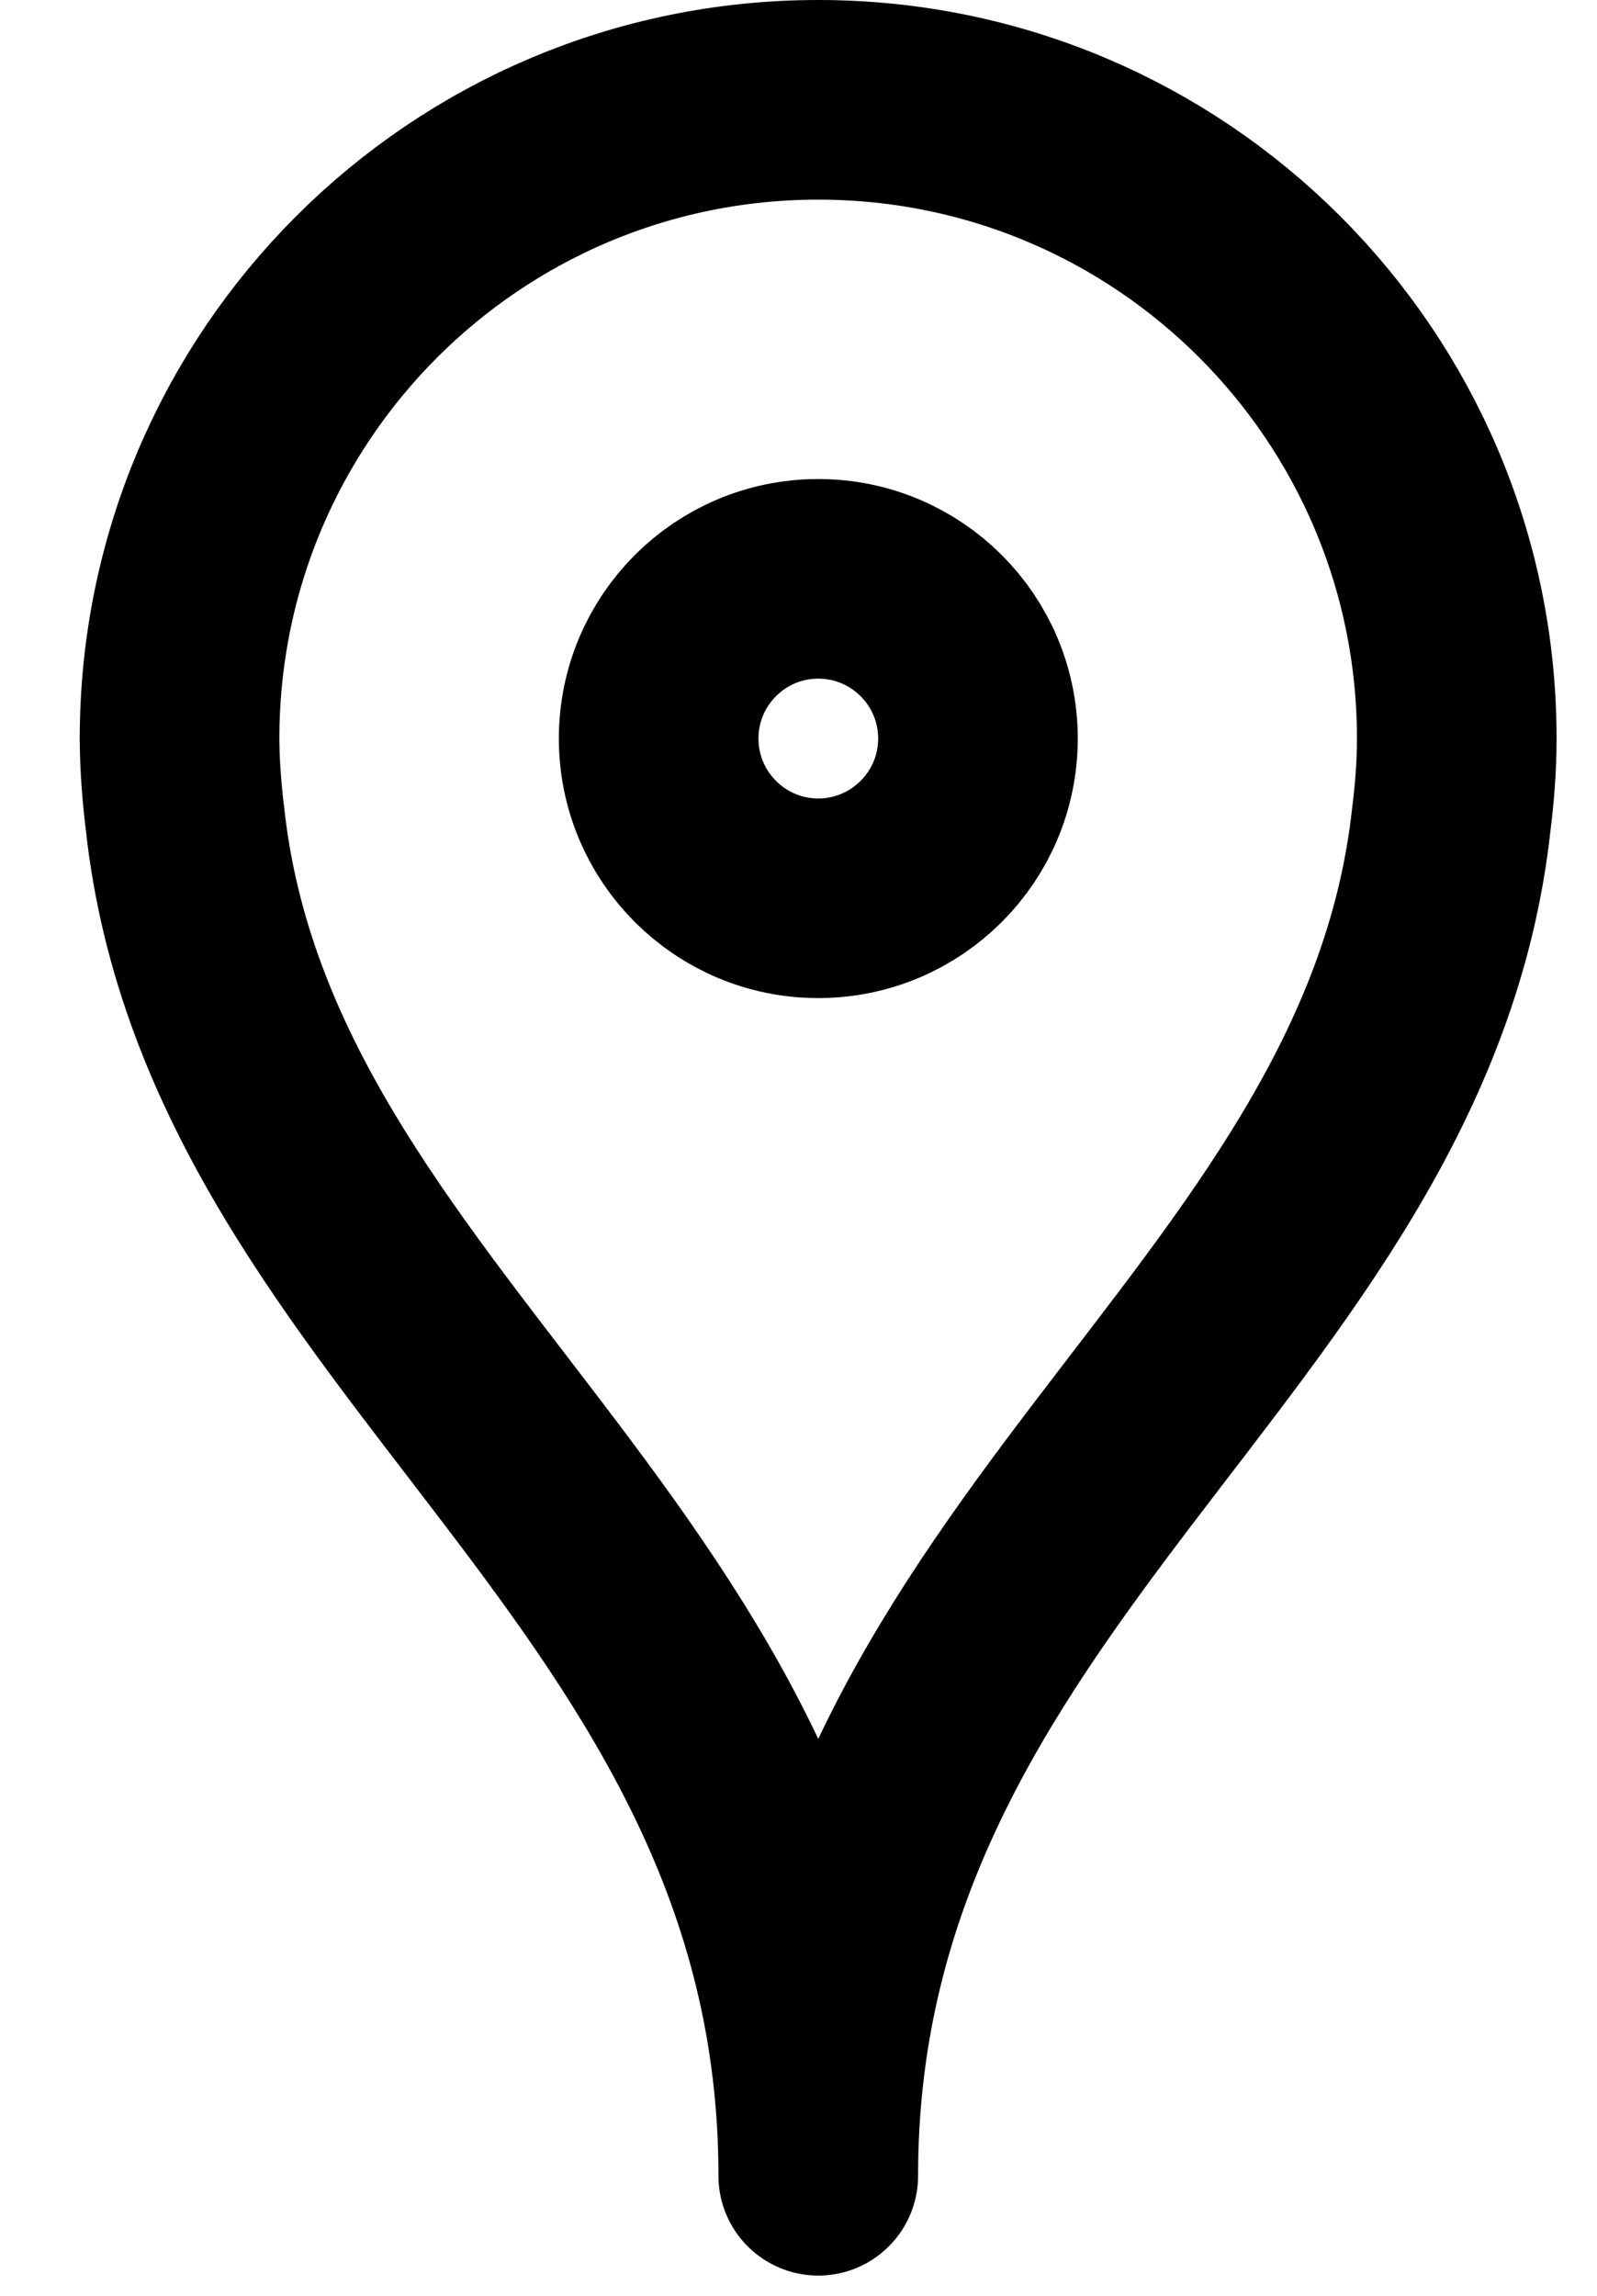
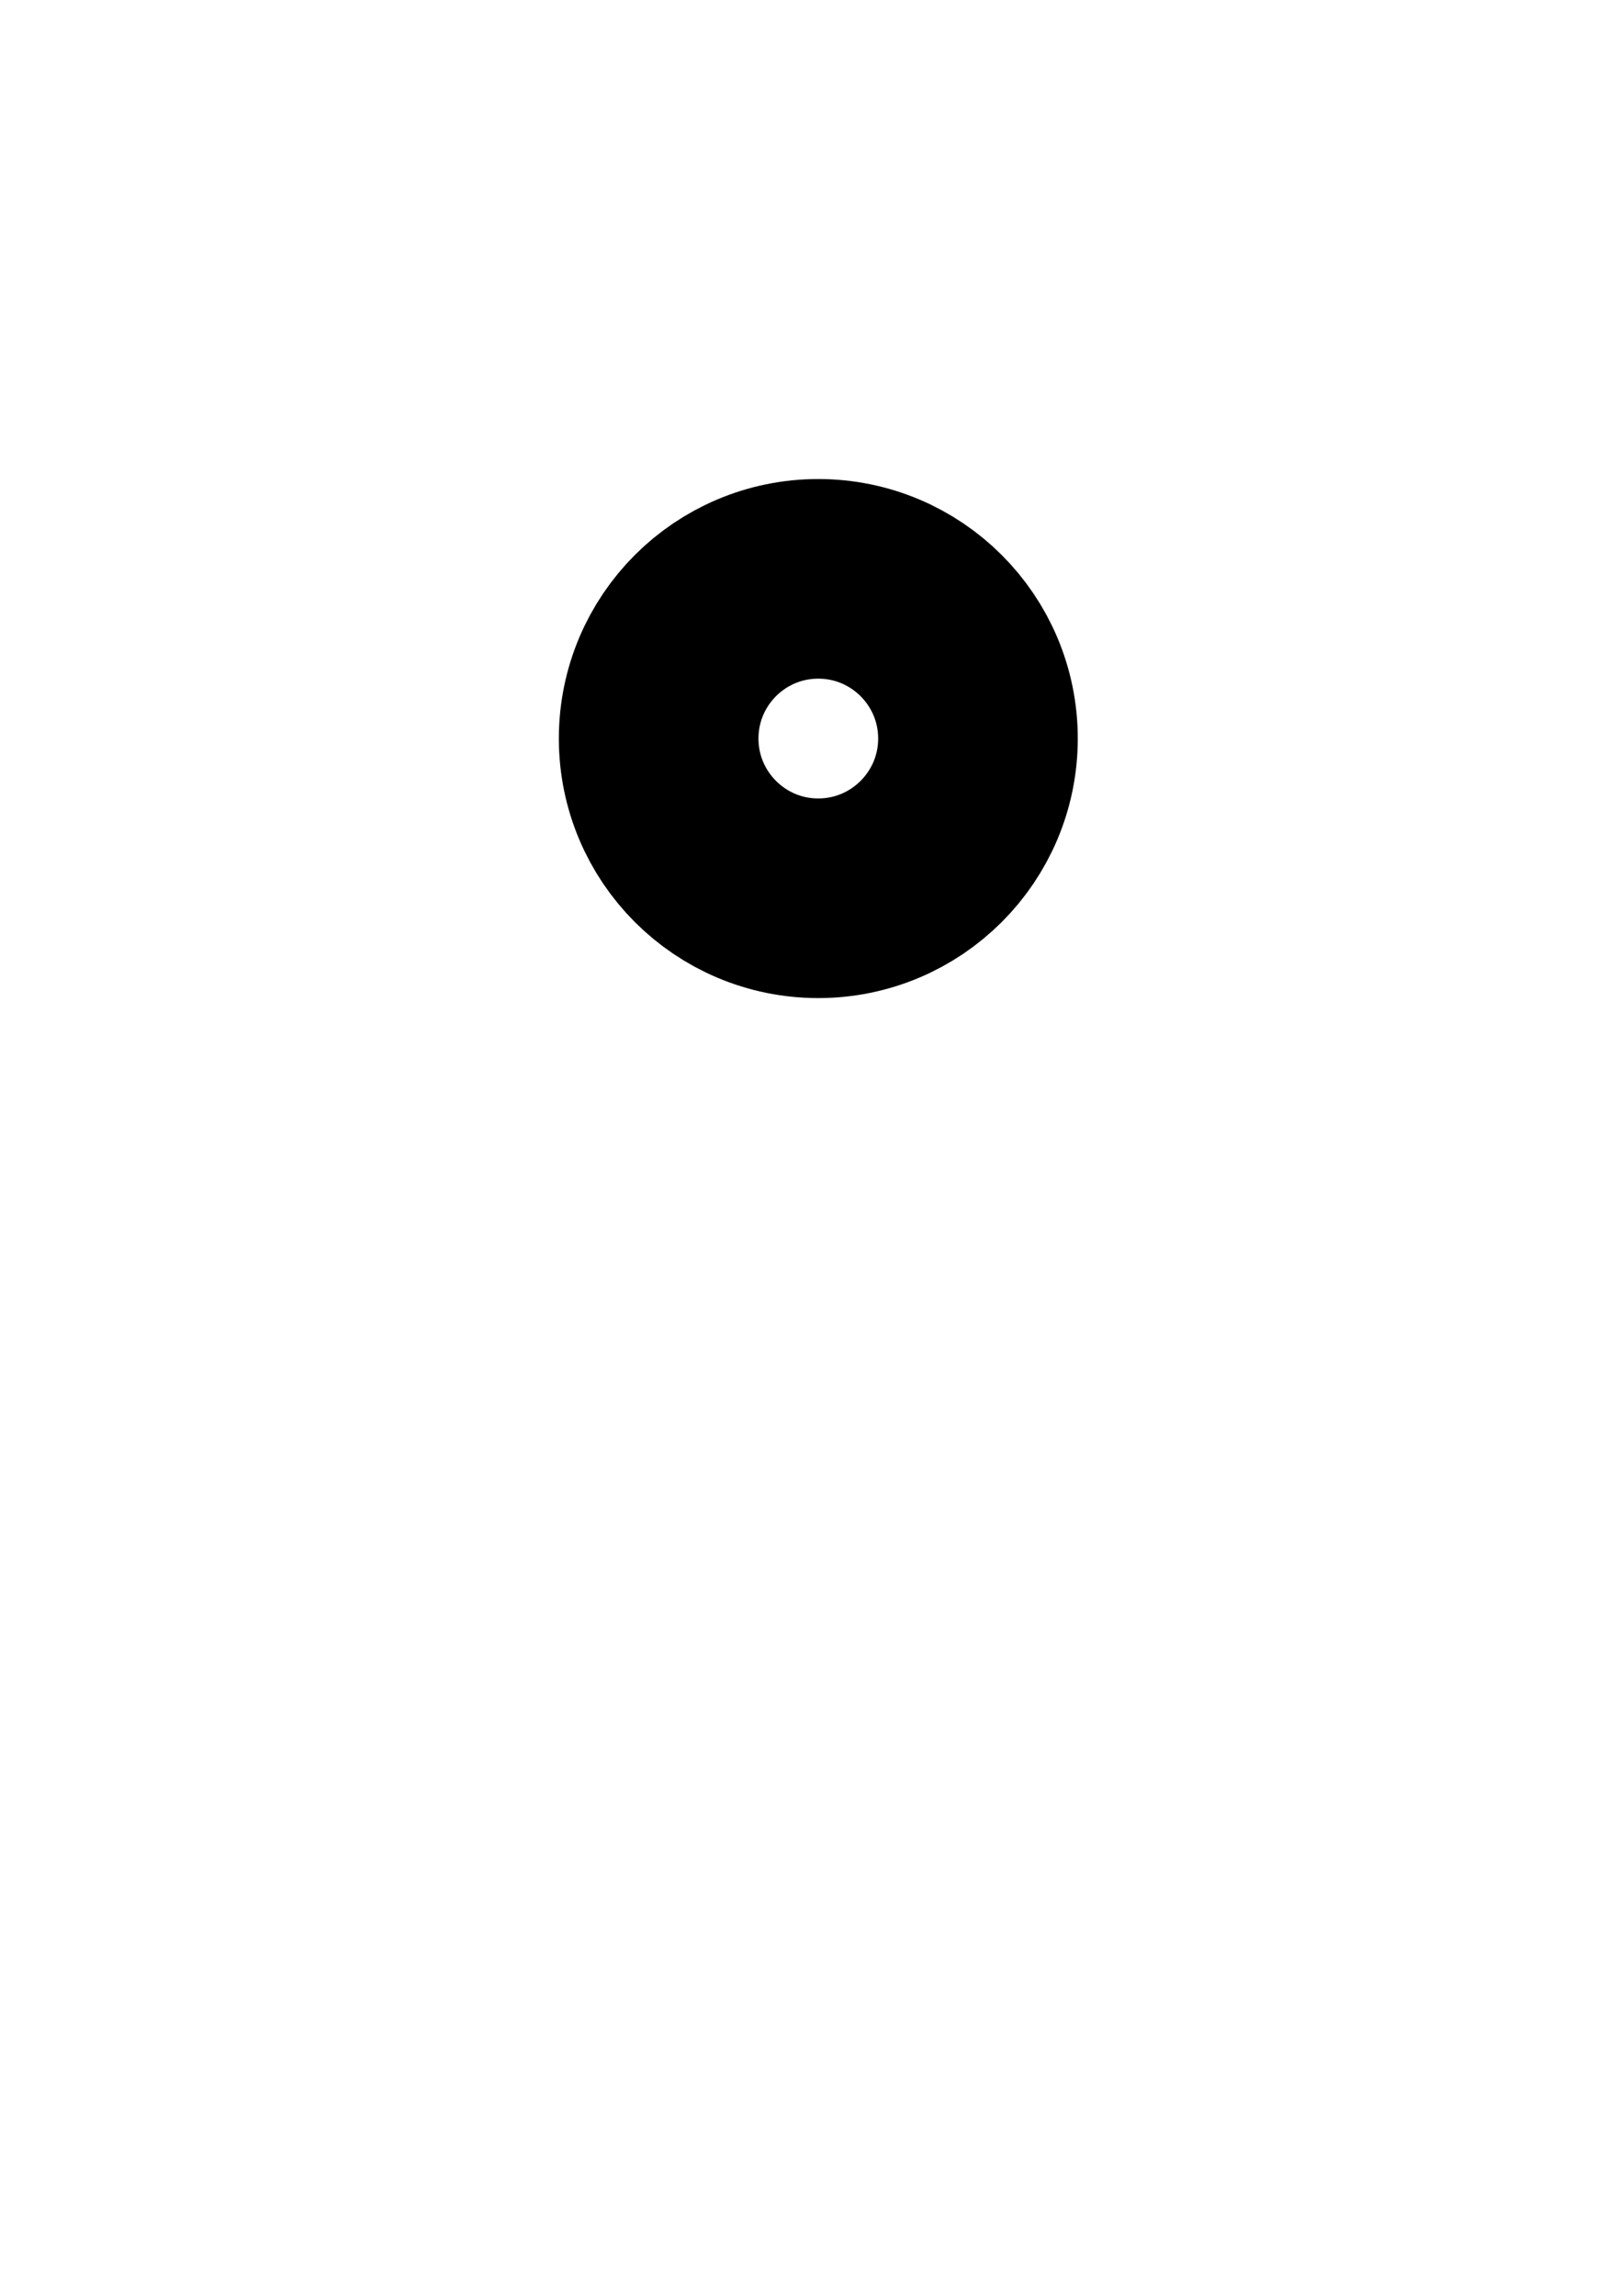
<svg xmlns="http://www.w3.org/2000/svg" width="16" height="23" viewBox="0 0 16 23" fill="none">
  <g id="Location icon">
-     <path id="Stroke 1" fill-rule="evenodd" clip-rule="evenodd" d="M8.198 21.797C8.198 15.71 13.978 13.367 14.541 8.203C14.574 7.939 14.595 7.672 14.595 7.399C14.595 3.865 11.732 1 8.198 1C4.663 1 1.799 3.865 1.799 7.399H1.798C1.798 7.406 1.799 7.411 1.799 7.417C1.801 7.683 1.822 7.943 1.853 8.198C2.413 13.366 8.198 15.707 8.198 21.797Z" stroke="black" stroke-width="2" stroke-linecap="round" stroke-linejoin="round" />
    <path id="Stroke 3" fill-rule="evenodd" clip-rule="evenodd" d="M9.798 7.399C9.798 8.282 9.081 8.999 8.198 8.999C7.315 8.999 6.599 8.282 6.599 7.399C6.599 6.515 7.315 5.799 8.198 5.799C9.081 5.799 9.798 6.515 9.798 7.399Z" stroke="black" stroke-width="2" stroke-linecap="round" stroke-linejoin="round" />
  </g>
</svg>